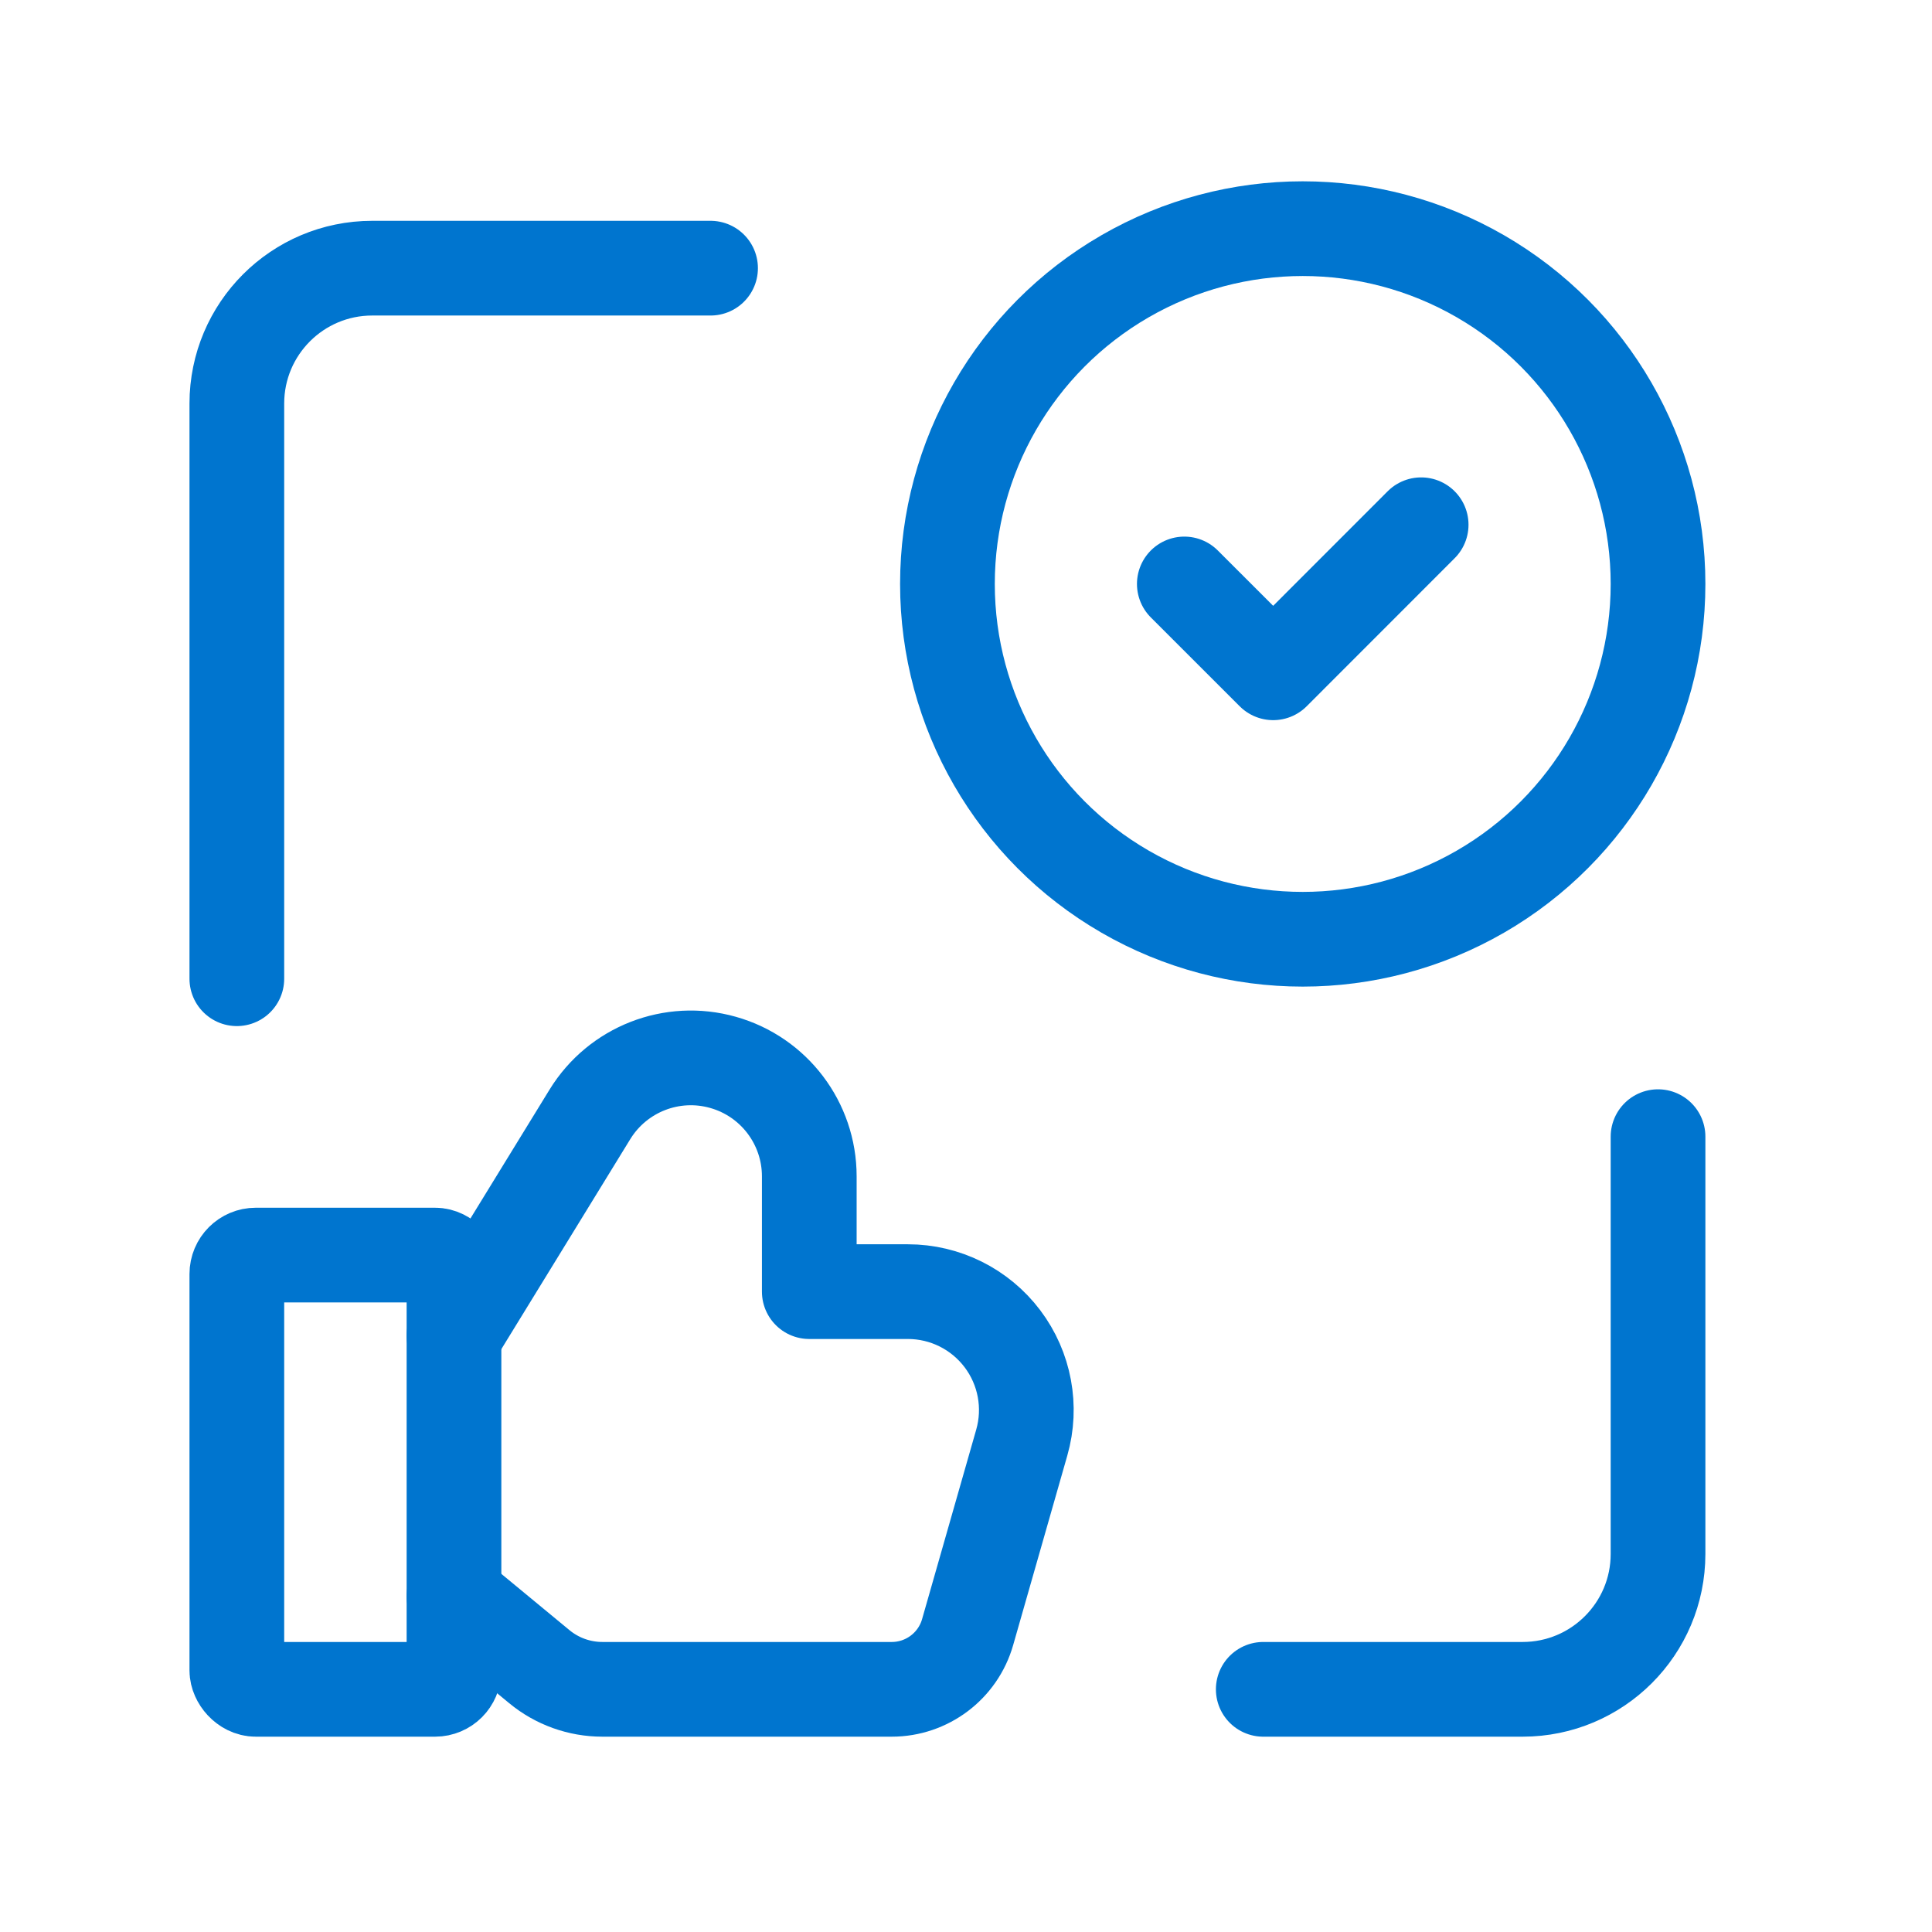
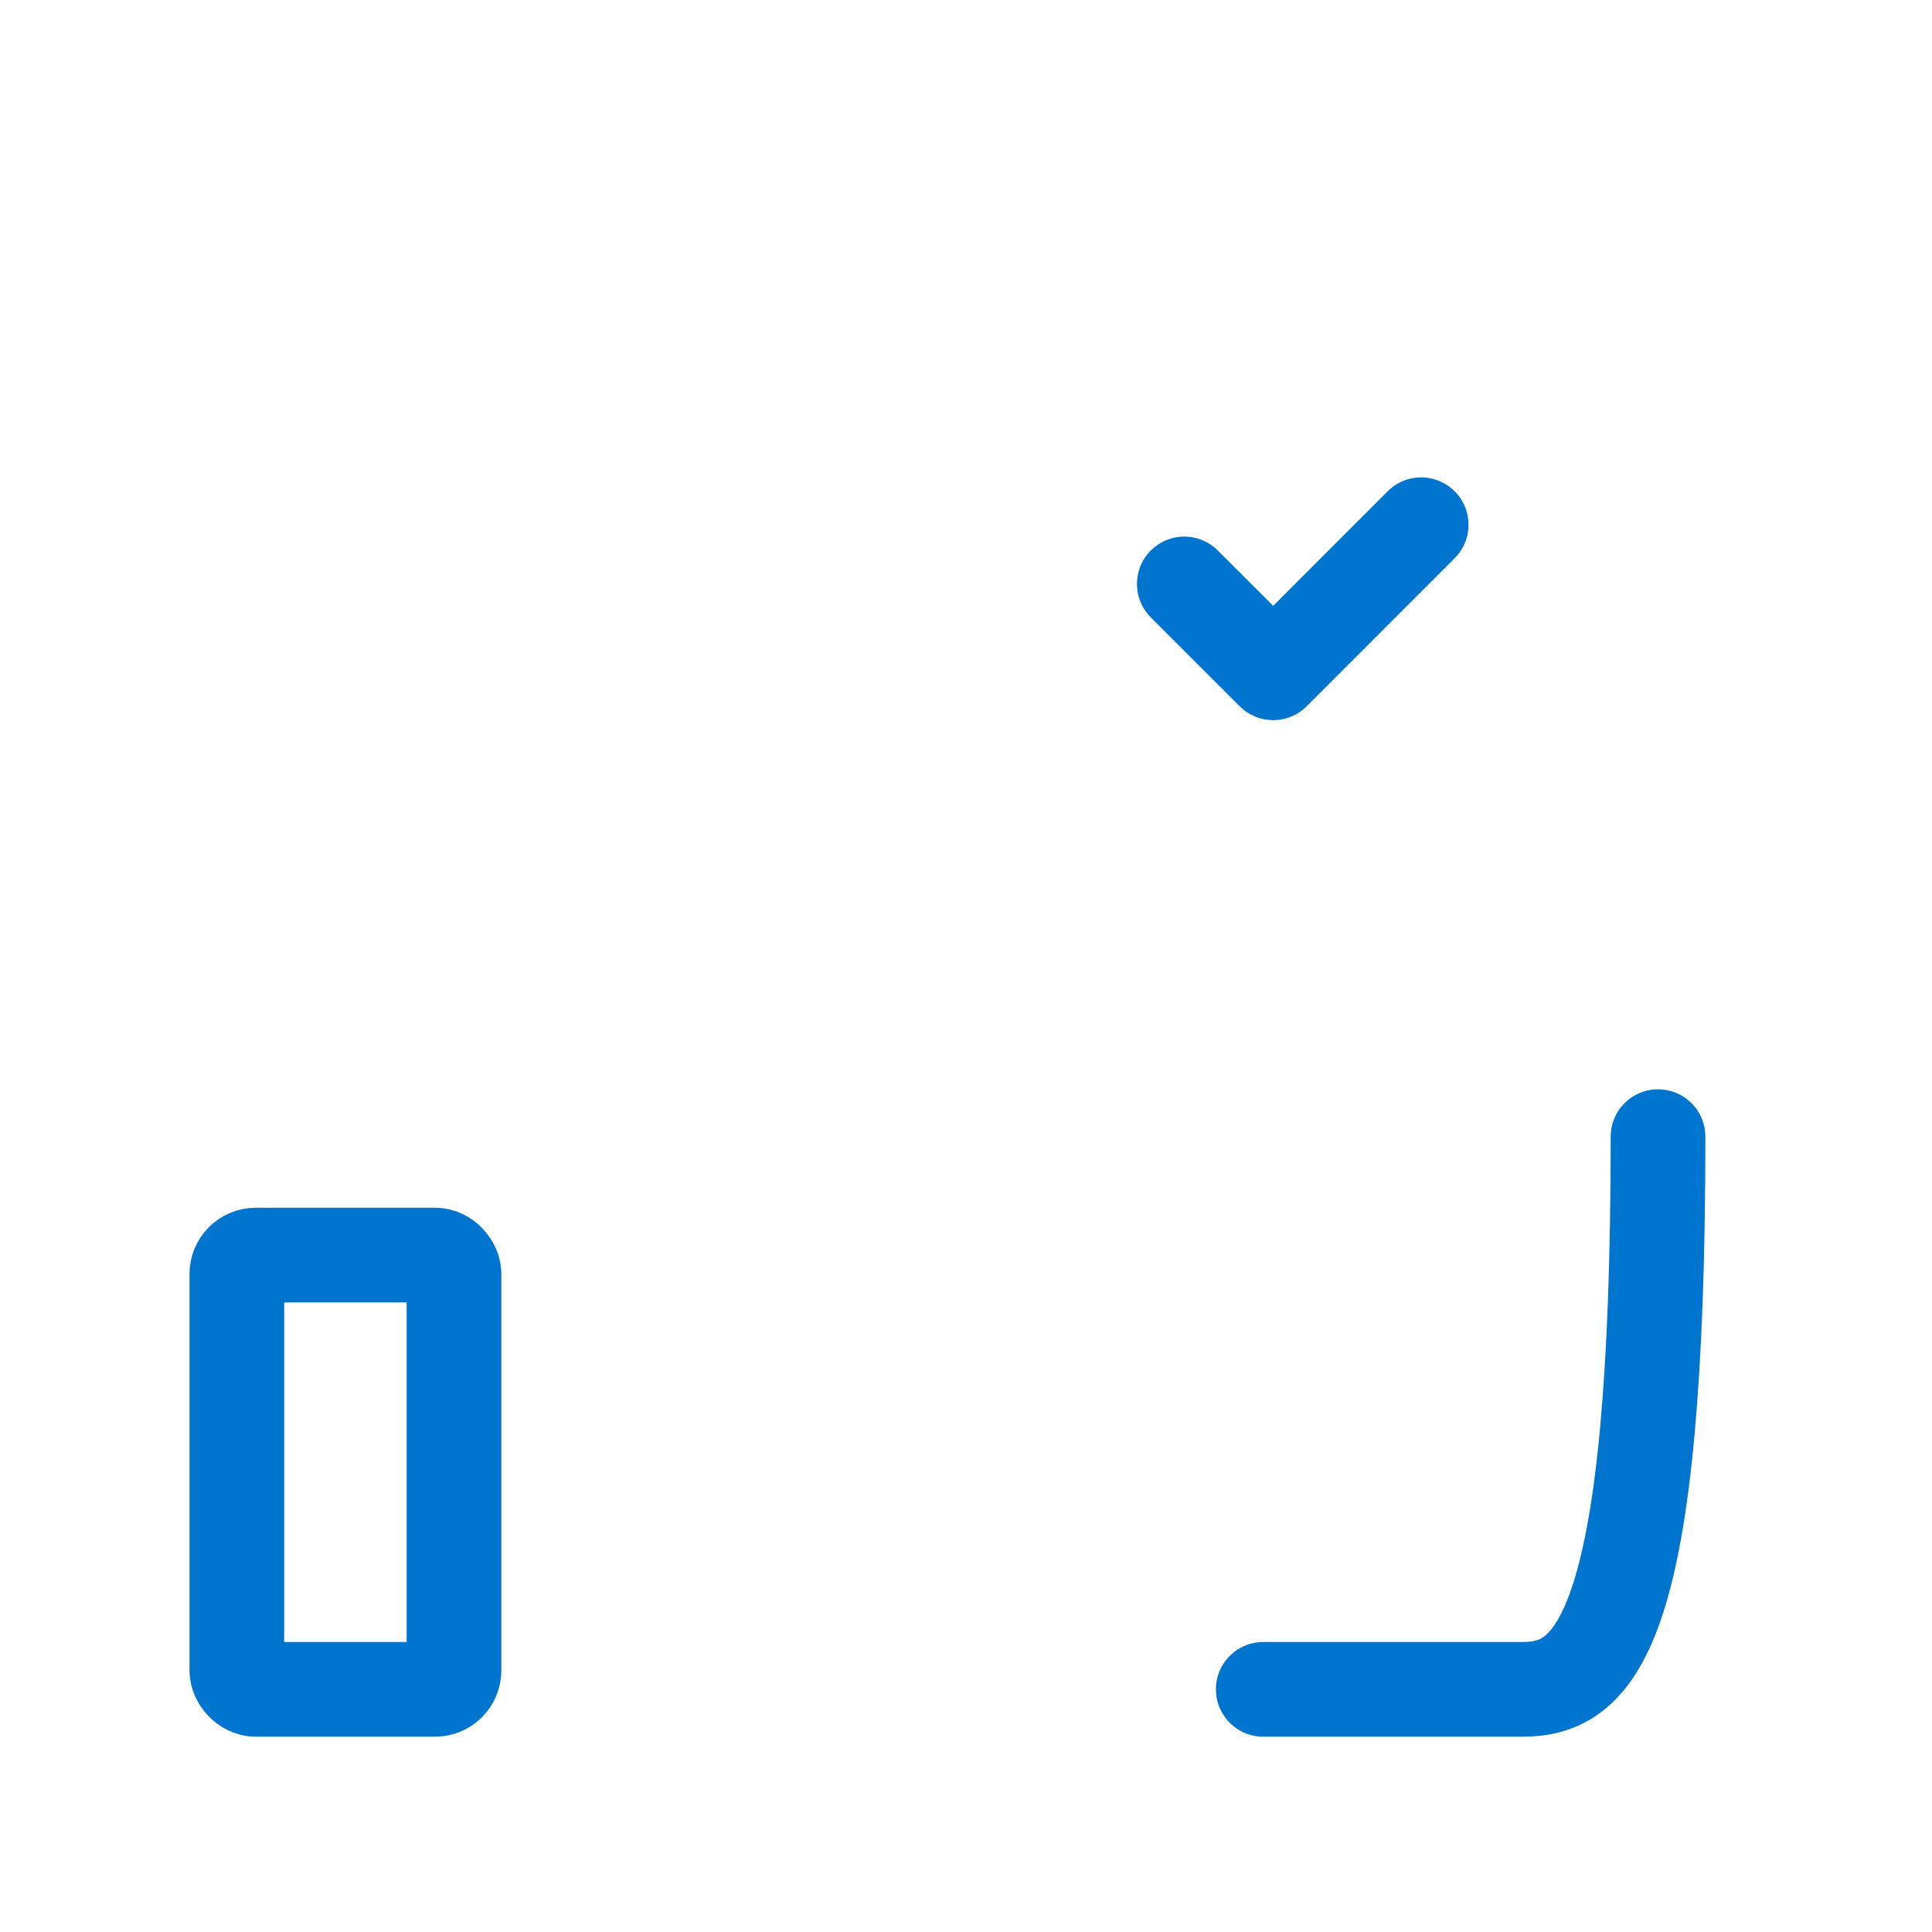
<svg xmlns="http://www.w3.org/2000/svg" width="51" height="51" viewBox="0 0 51 51" fill="none">
-   <path d="M43.768 30.005V41.022C43.767 42.994 42.168 44.593 40.195 44.594H33.347" stroke="#0075CF" stroke-width="2.5" stroke-linecap="round" stroke-linejoin="round" />
-   <path d="M6.252 25.836V10.651C6.253 8.678 7.852 7.08 9.824 7.079H18.757" stroke="#0075CF" stroke-width="2.5" stroke-linecap="round" stroke-linejoin="round" />
-   <circle cx="34.389" cy="15.415" r="9.379" stroke="#0075CF" stroke-width="2.5" stroke-linecap="round" stroke-linejoin="round" />
-   <path d="M11.984 42.135L14.236 43.995C14.705 44.383 15.294 44.594 15.902 44.594H23.539C24.47 44.594 25.288 43.977 25.543 43.083L26.972 38.081C27.242 37.138 27.053 36.123 26.462 35.34C25.871 34.557 24.947 34.096 23.966 34.096H21.363V31.052C21.363 29.653 20.433 28.424 19.086 28.044C17.74 27.663 16.305 28.224 15.572 29.417L11.984 35.261" stroke="#0075CF" stroke-width="2.5" stroke-linecap="round" stroke-linejoin="round" />
+   <path d="M43.768 30.005C43.767 42.994 42.168 44.593 40.195 44.594H33.347" stroke="#0075CF" stroke-width="2.5" stroke-linecap="round" stroke-linejoin="round" />
  <rect x="6.252" y="33.131" width="5.732" height="11.463" rx="0.5" stroke="#0075CF" stroke-width="2.5" stroke-linecap="round" stroke-linejoin="round" />
  <path d="M37.515 13.852L33.609 17.76L31.263 15.415" stroke="#0075CF" stroke-width="2.5" stroke-linecap="round" stroke-linejoin="round" />
</svg>